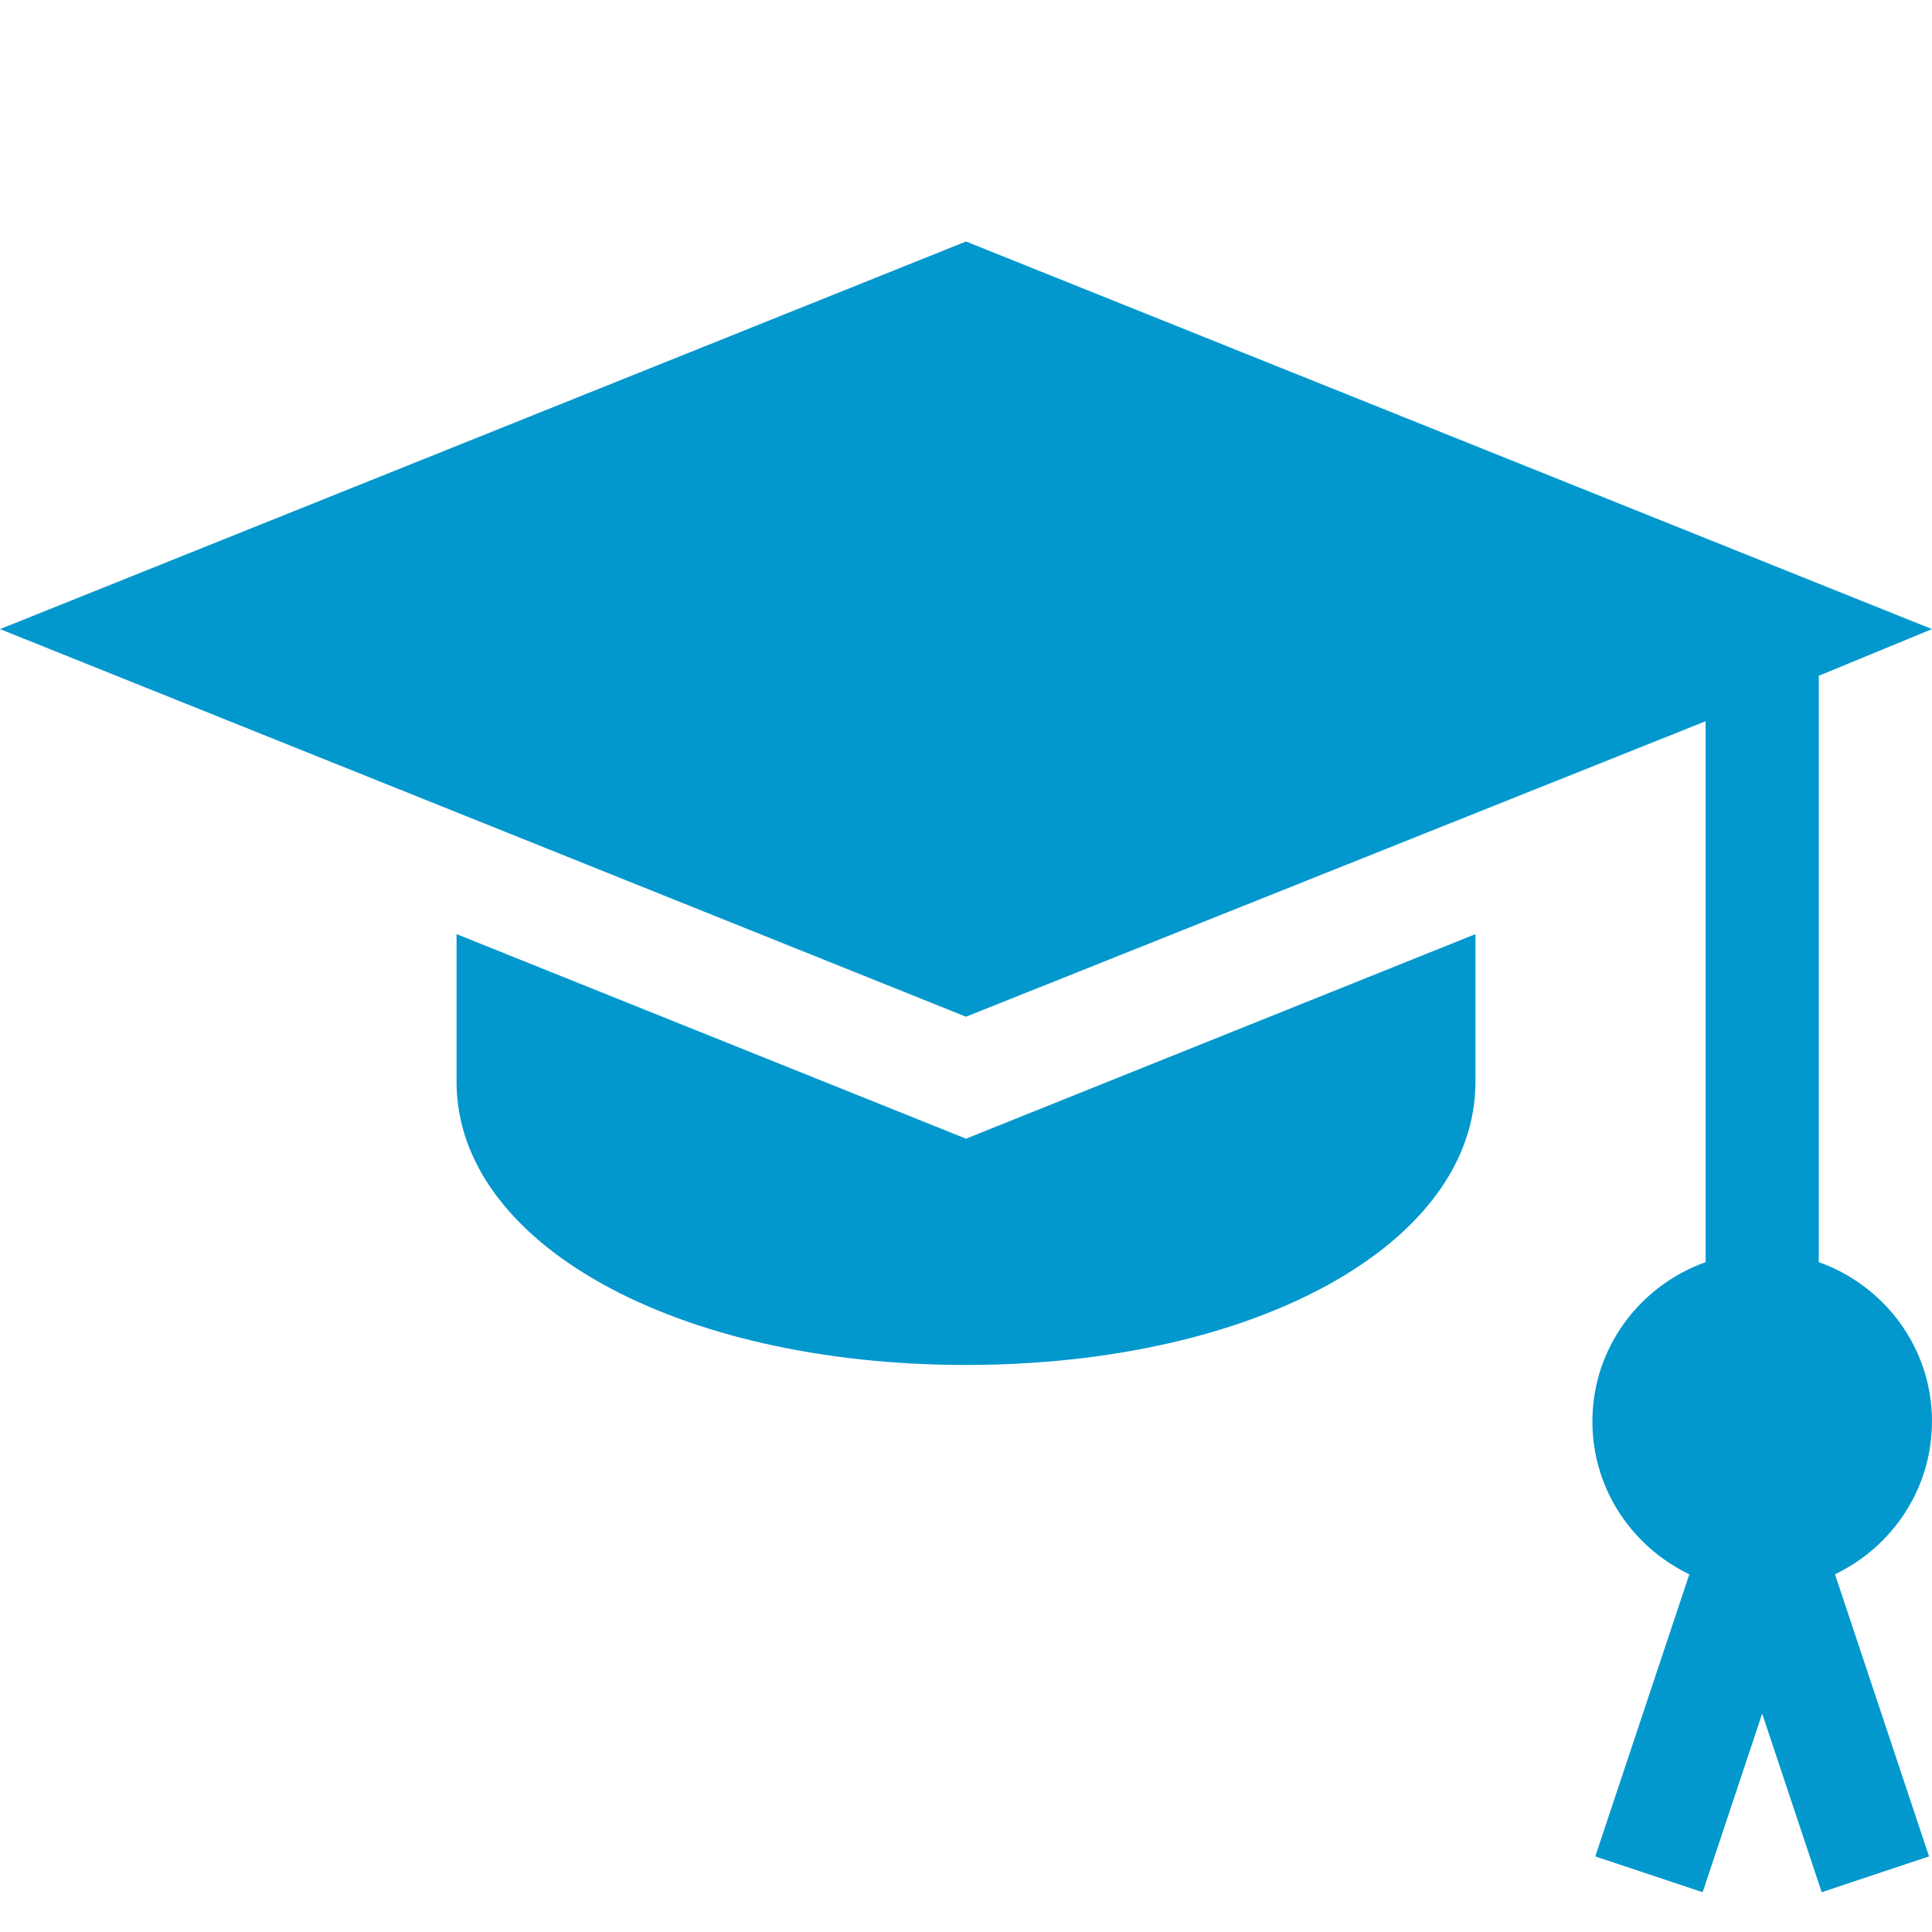
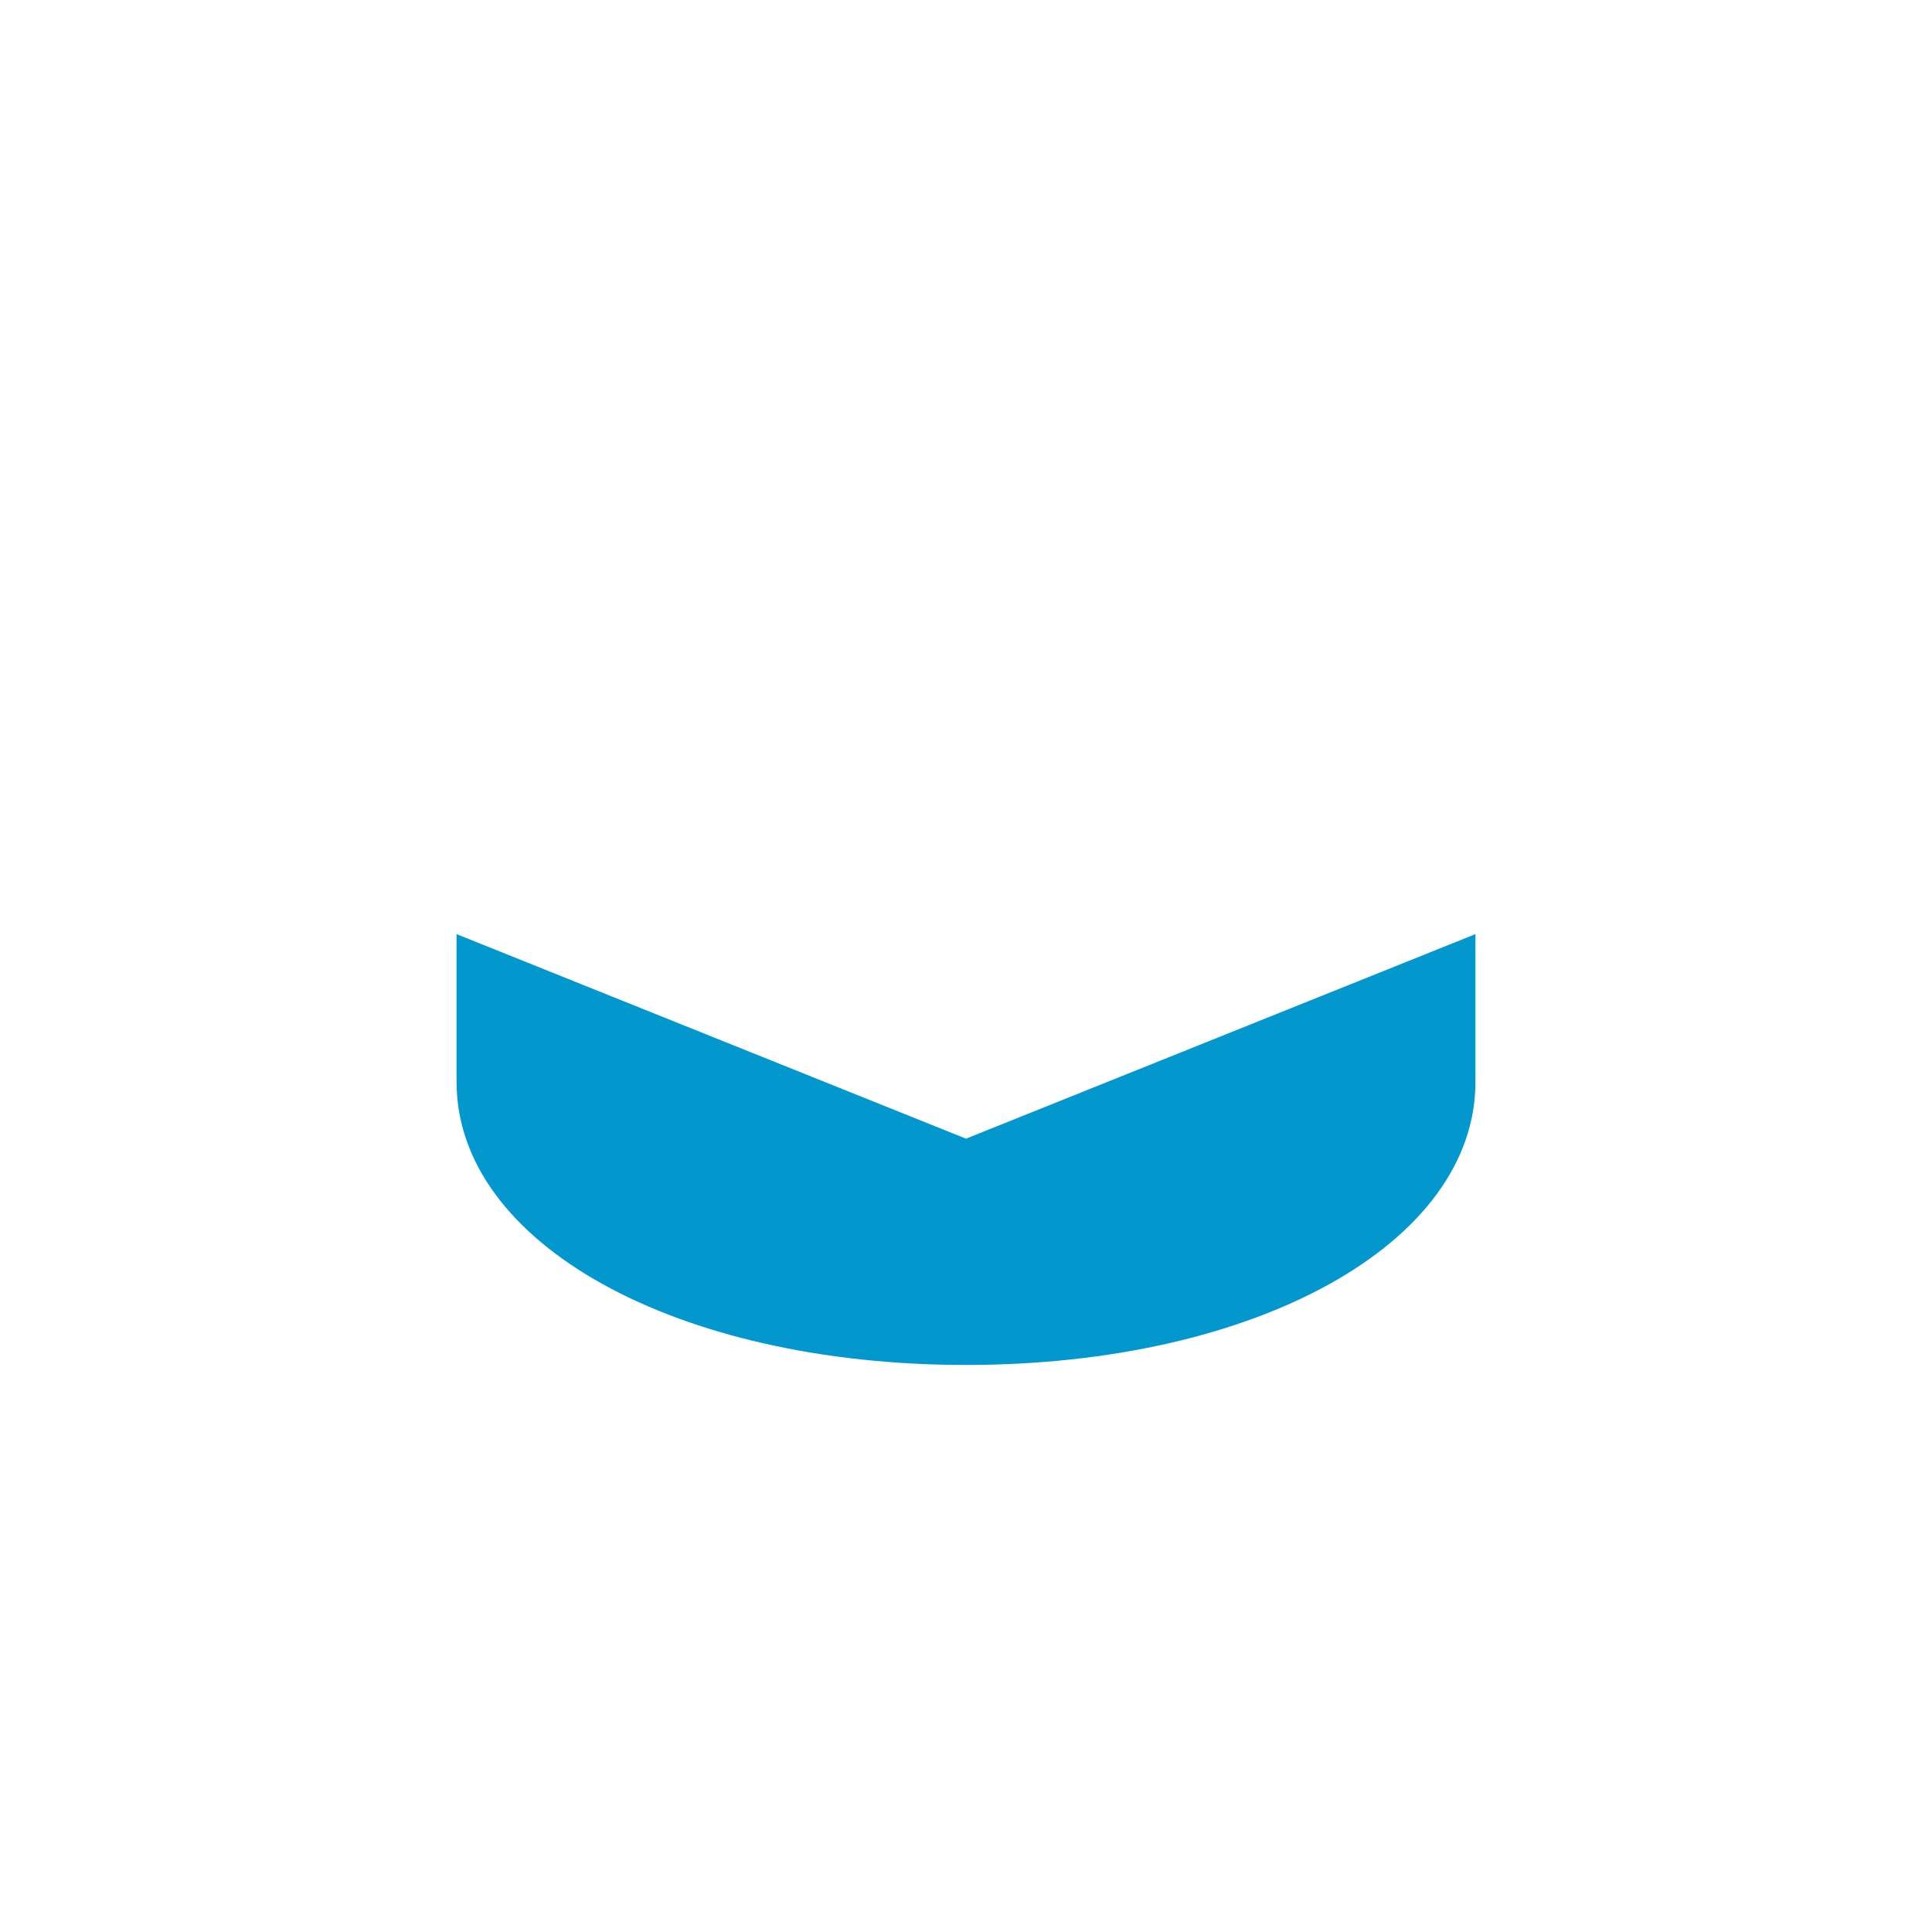
<svg xmlns="http://www.w3.org/2000/svg" height="32" viewBox="0 0 32 32" width="32">
  <g fill="#0298ce" transform="translate(0 4)">
-     <path d="m32 19.545c0-1.221-.786-2.252-1.875-2.64v-9.712l1.875-.773-16-6.42-16 6.42 16 6.42 12.25-4.894v8.959c-1.089.388-1.875 1.419-1.875 2.64 0 1.117.66 2.077 1.606 2.53l-1.558 4.673 1.778.593.986-2.958.986 2.958 1.778-.593-1.558-4.673c.946-.453 1.606-1.413 1.606-2.53z" />
    <path d="m16 14.86-8.438-3.388v2.448c0 2.672 3.627 4.688 8.438 4.688s8.438-2.015 8.438-4.688v-2.448z" />
  </g>
</svg>